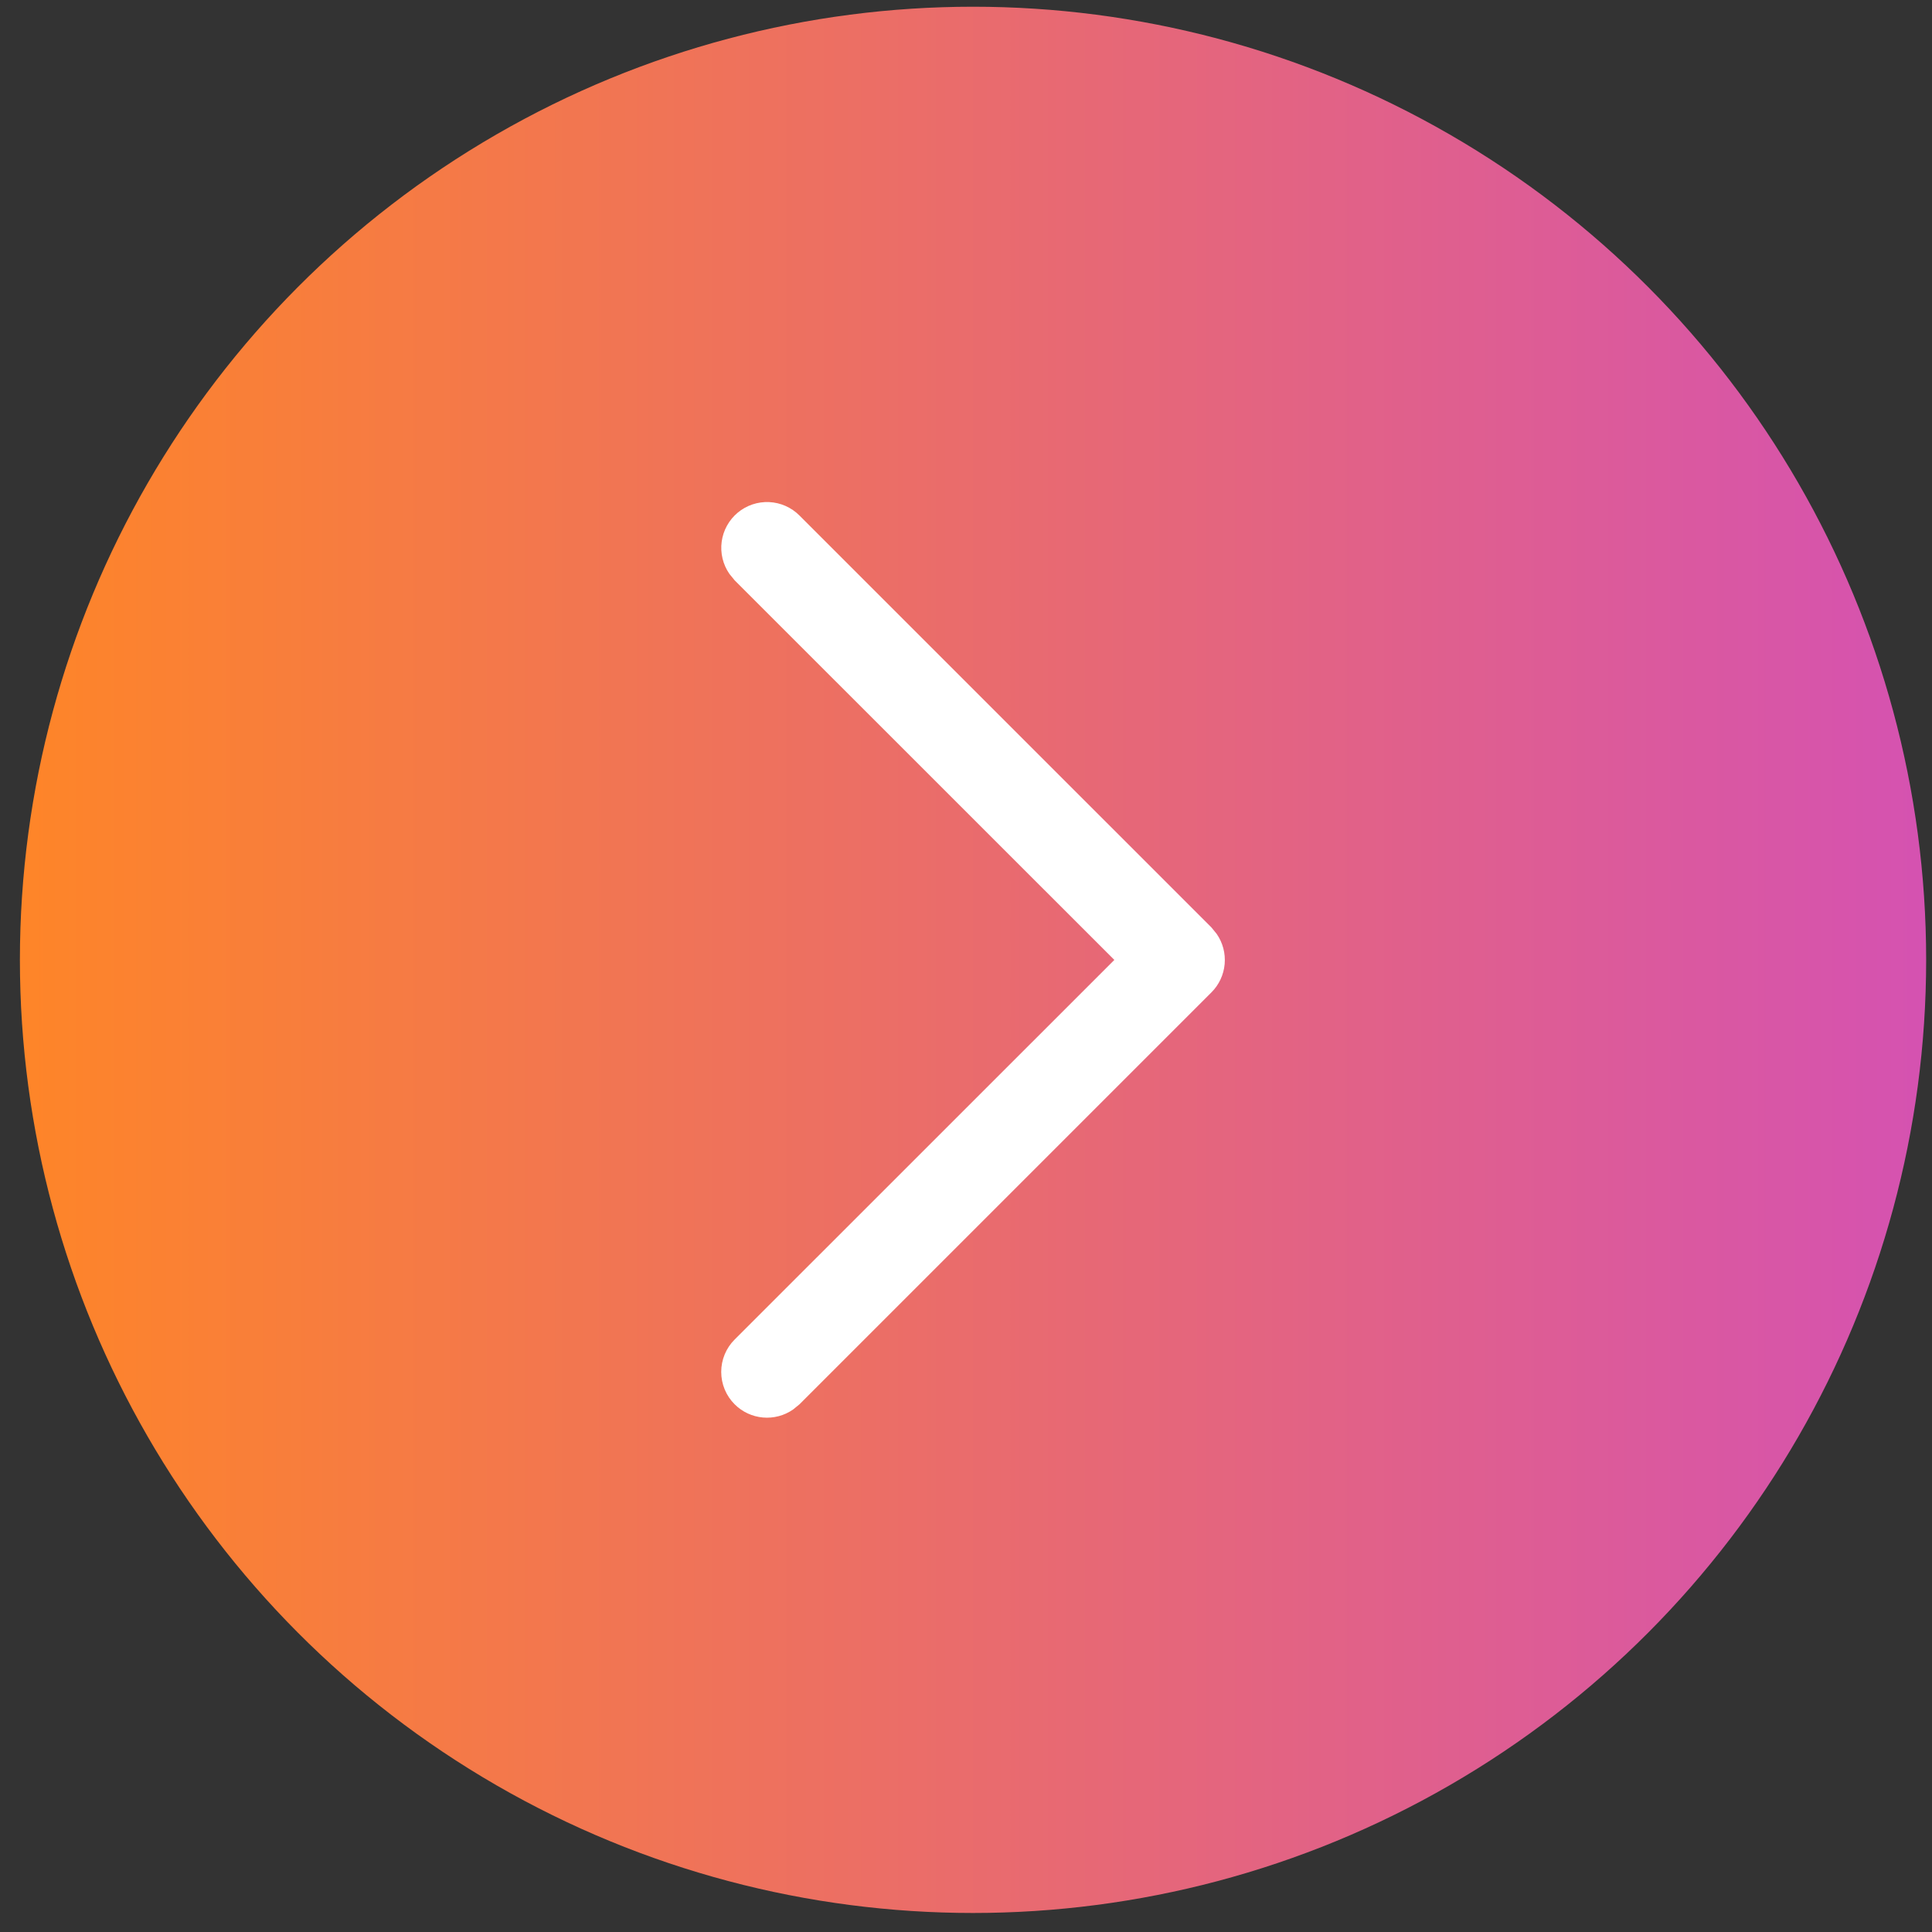
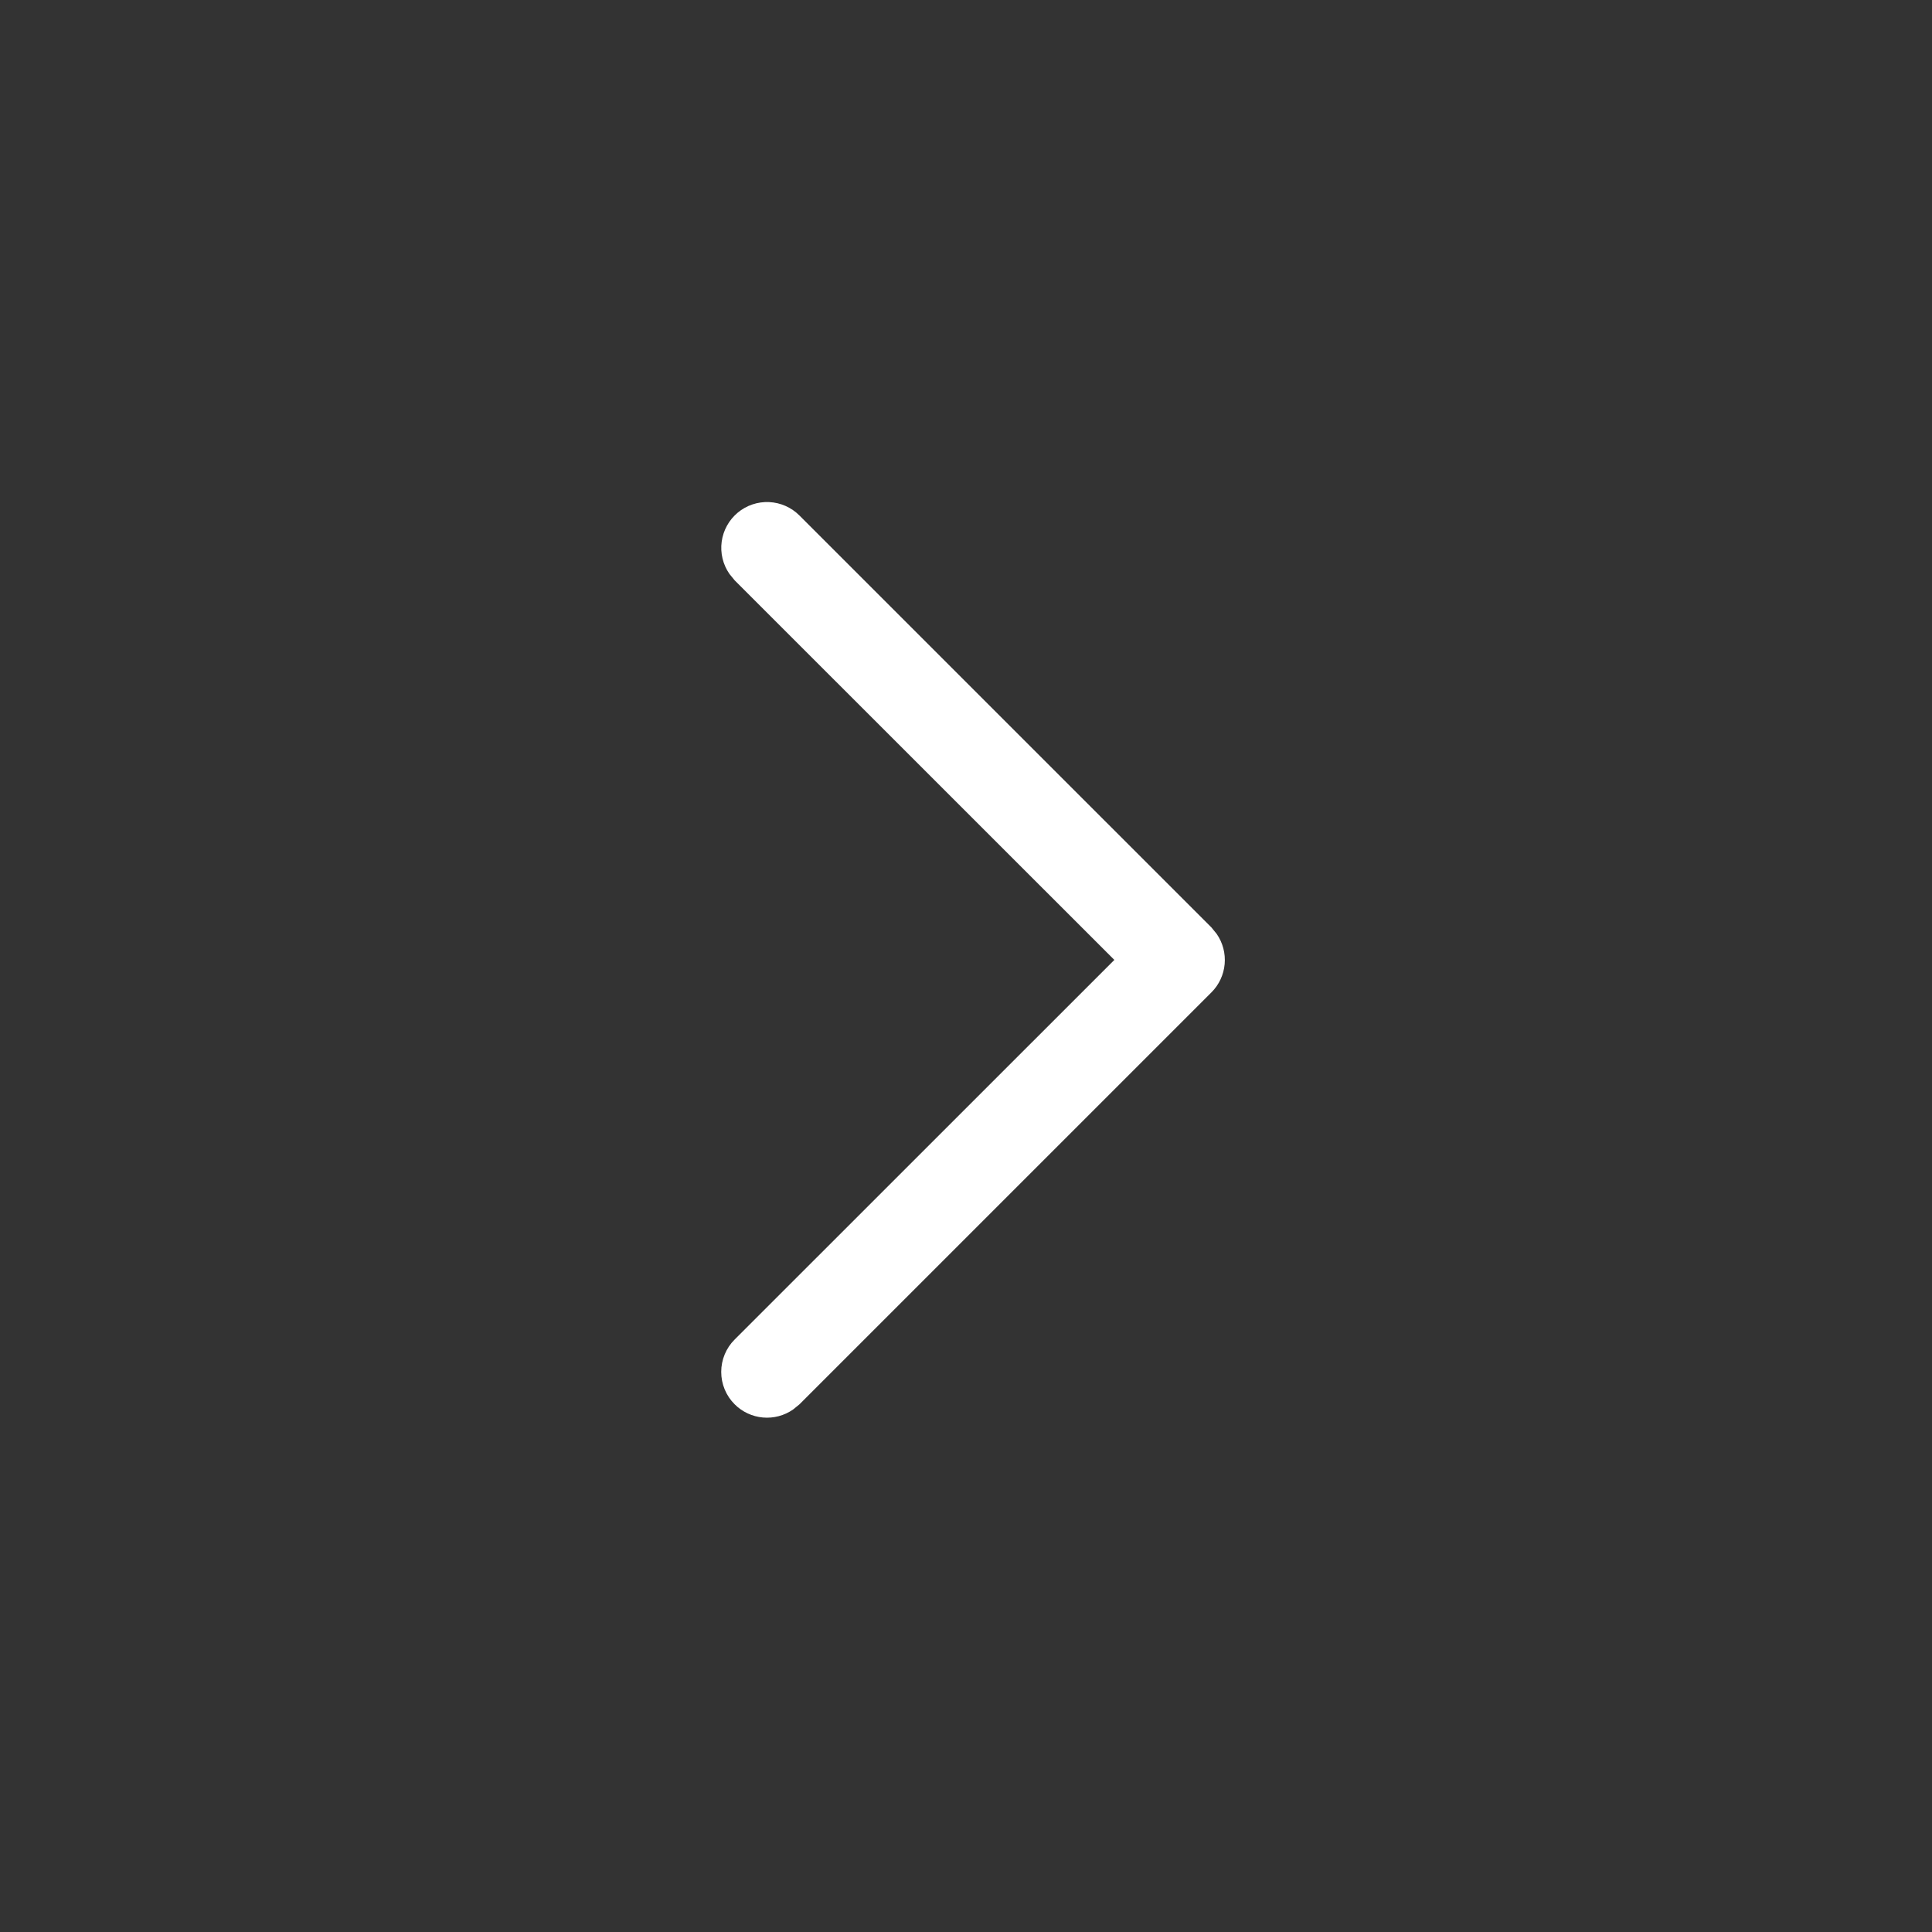
<svg xmlns="http://www.w3.org/2000/svg" width="83" height="83" viewBox="0 0 83 83" fill="none">
  <rect x="0" y="0" width="83" height="83" fill="#333333" stroke="none" />
-   <circle cx="41.802" cy="41.236" r="40.947" fill="url(#paint0_linear_719_32)" />
  <path d="M31.562 60.33C31.887 60.656 32.317 60.856 32.776 60.897C33.234 60.938 33.693 60.817 34.071 60.554L34.346 60.33L52.046 42.631C52.371 42.305 52.571 41.876 52.612 41.417C52.653 40.958 52.532 40.5 52.27 40.122L52.046 39.846L34.346 22.147C33.999 21.799 33.535 21.593 33.044 21.57C32.553 21.547 32.071 21.709 31.693 22.024C31.316 22.339 31.07 22.784 31.004 23.271C30.938 23.758 31.057 24.253 31.337 24.656L31.562 24.932L47.873 41.239L31.562 57.546C31.378 57.728 31.233 57.945 31.134 58.184C31.035 58.423 30.984 58.679 30.984 58.938C30.984 59.197 31.035 59.453 31.134 59.692C31.233 59.931 31.378 60.148 31.562 60.33Z" fill="white" />
  <defs>
    <linearGradient id="paint0_linear_719_32" x1="0.854" y1="41.236" x2="82.749" y2="41.236" gradientUnits="userSpaceOnUse">
      <stop stop-color="#FE8528" />
      <stop offset="1" stop-color="#D552B1" />
    </linearGradient>
  </defs>
</svg>